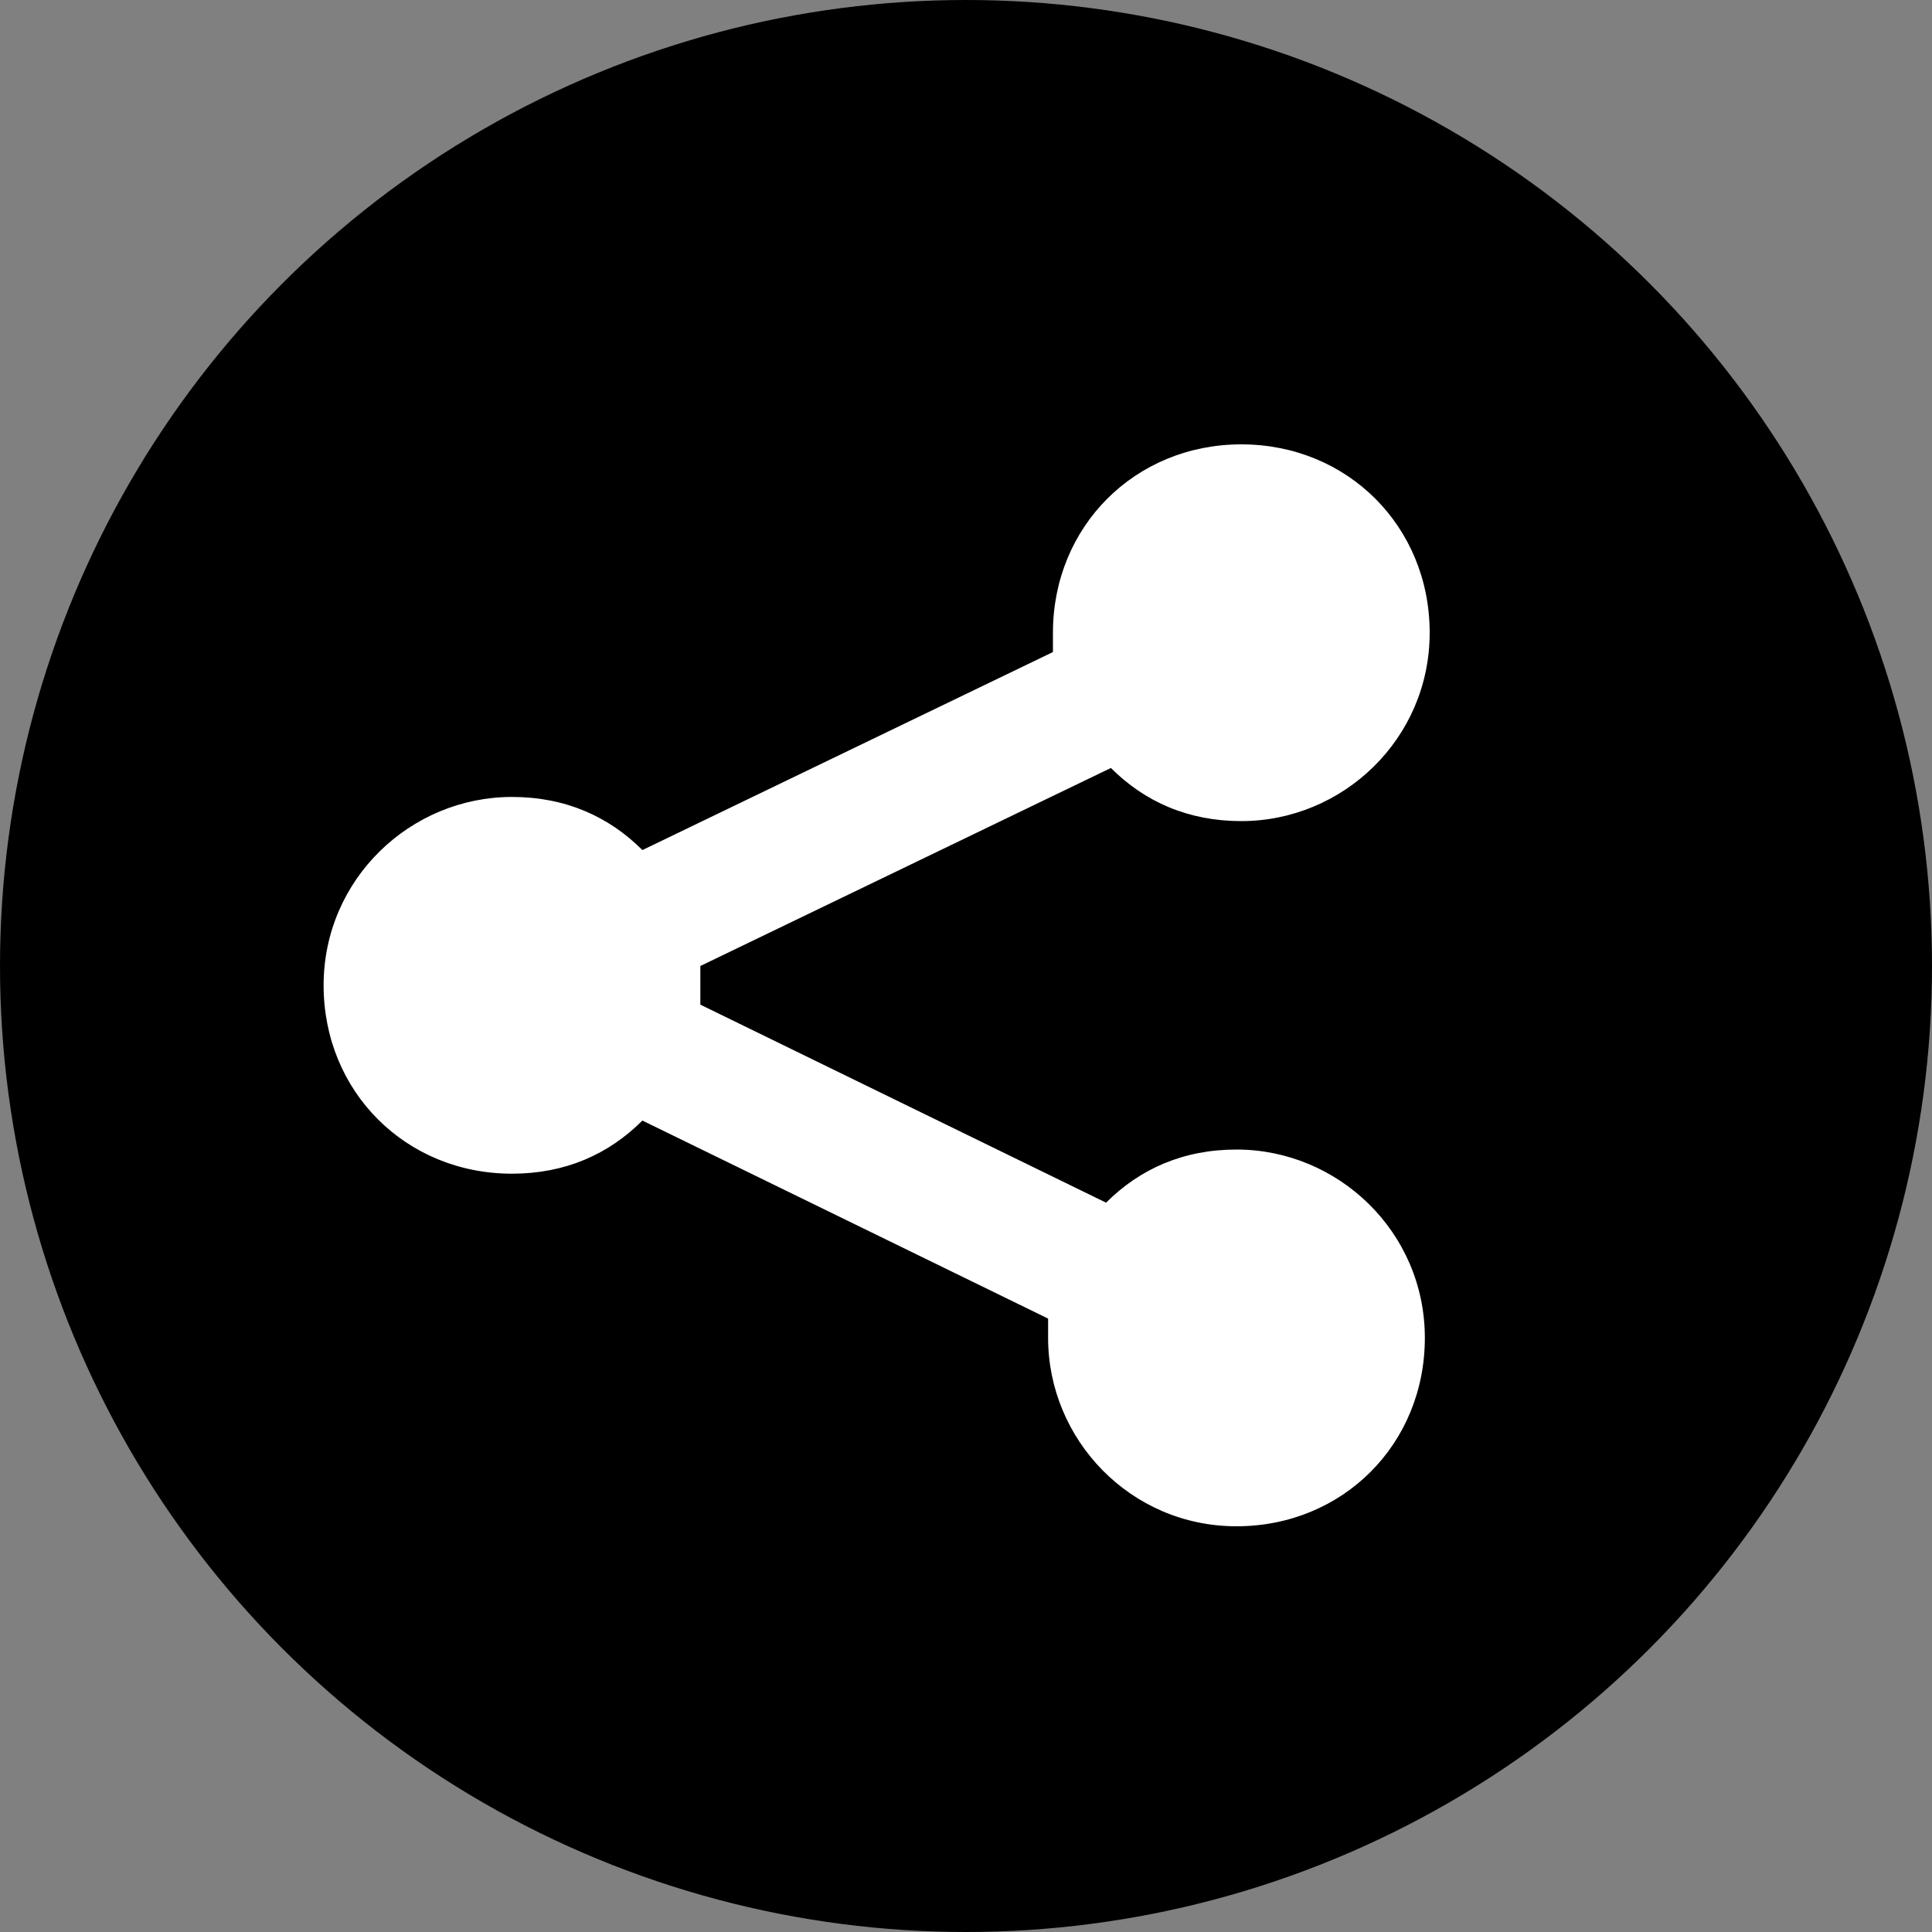
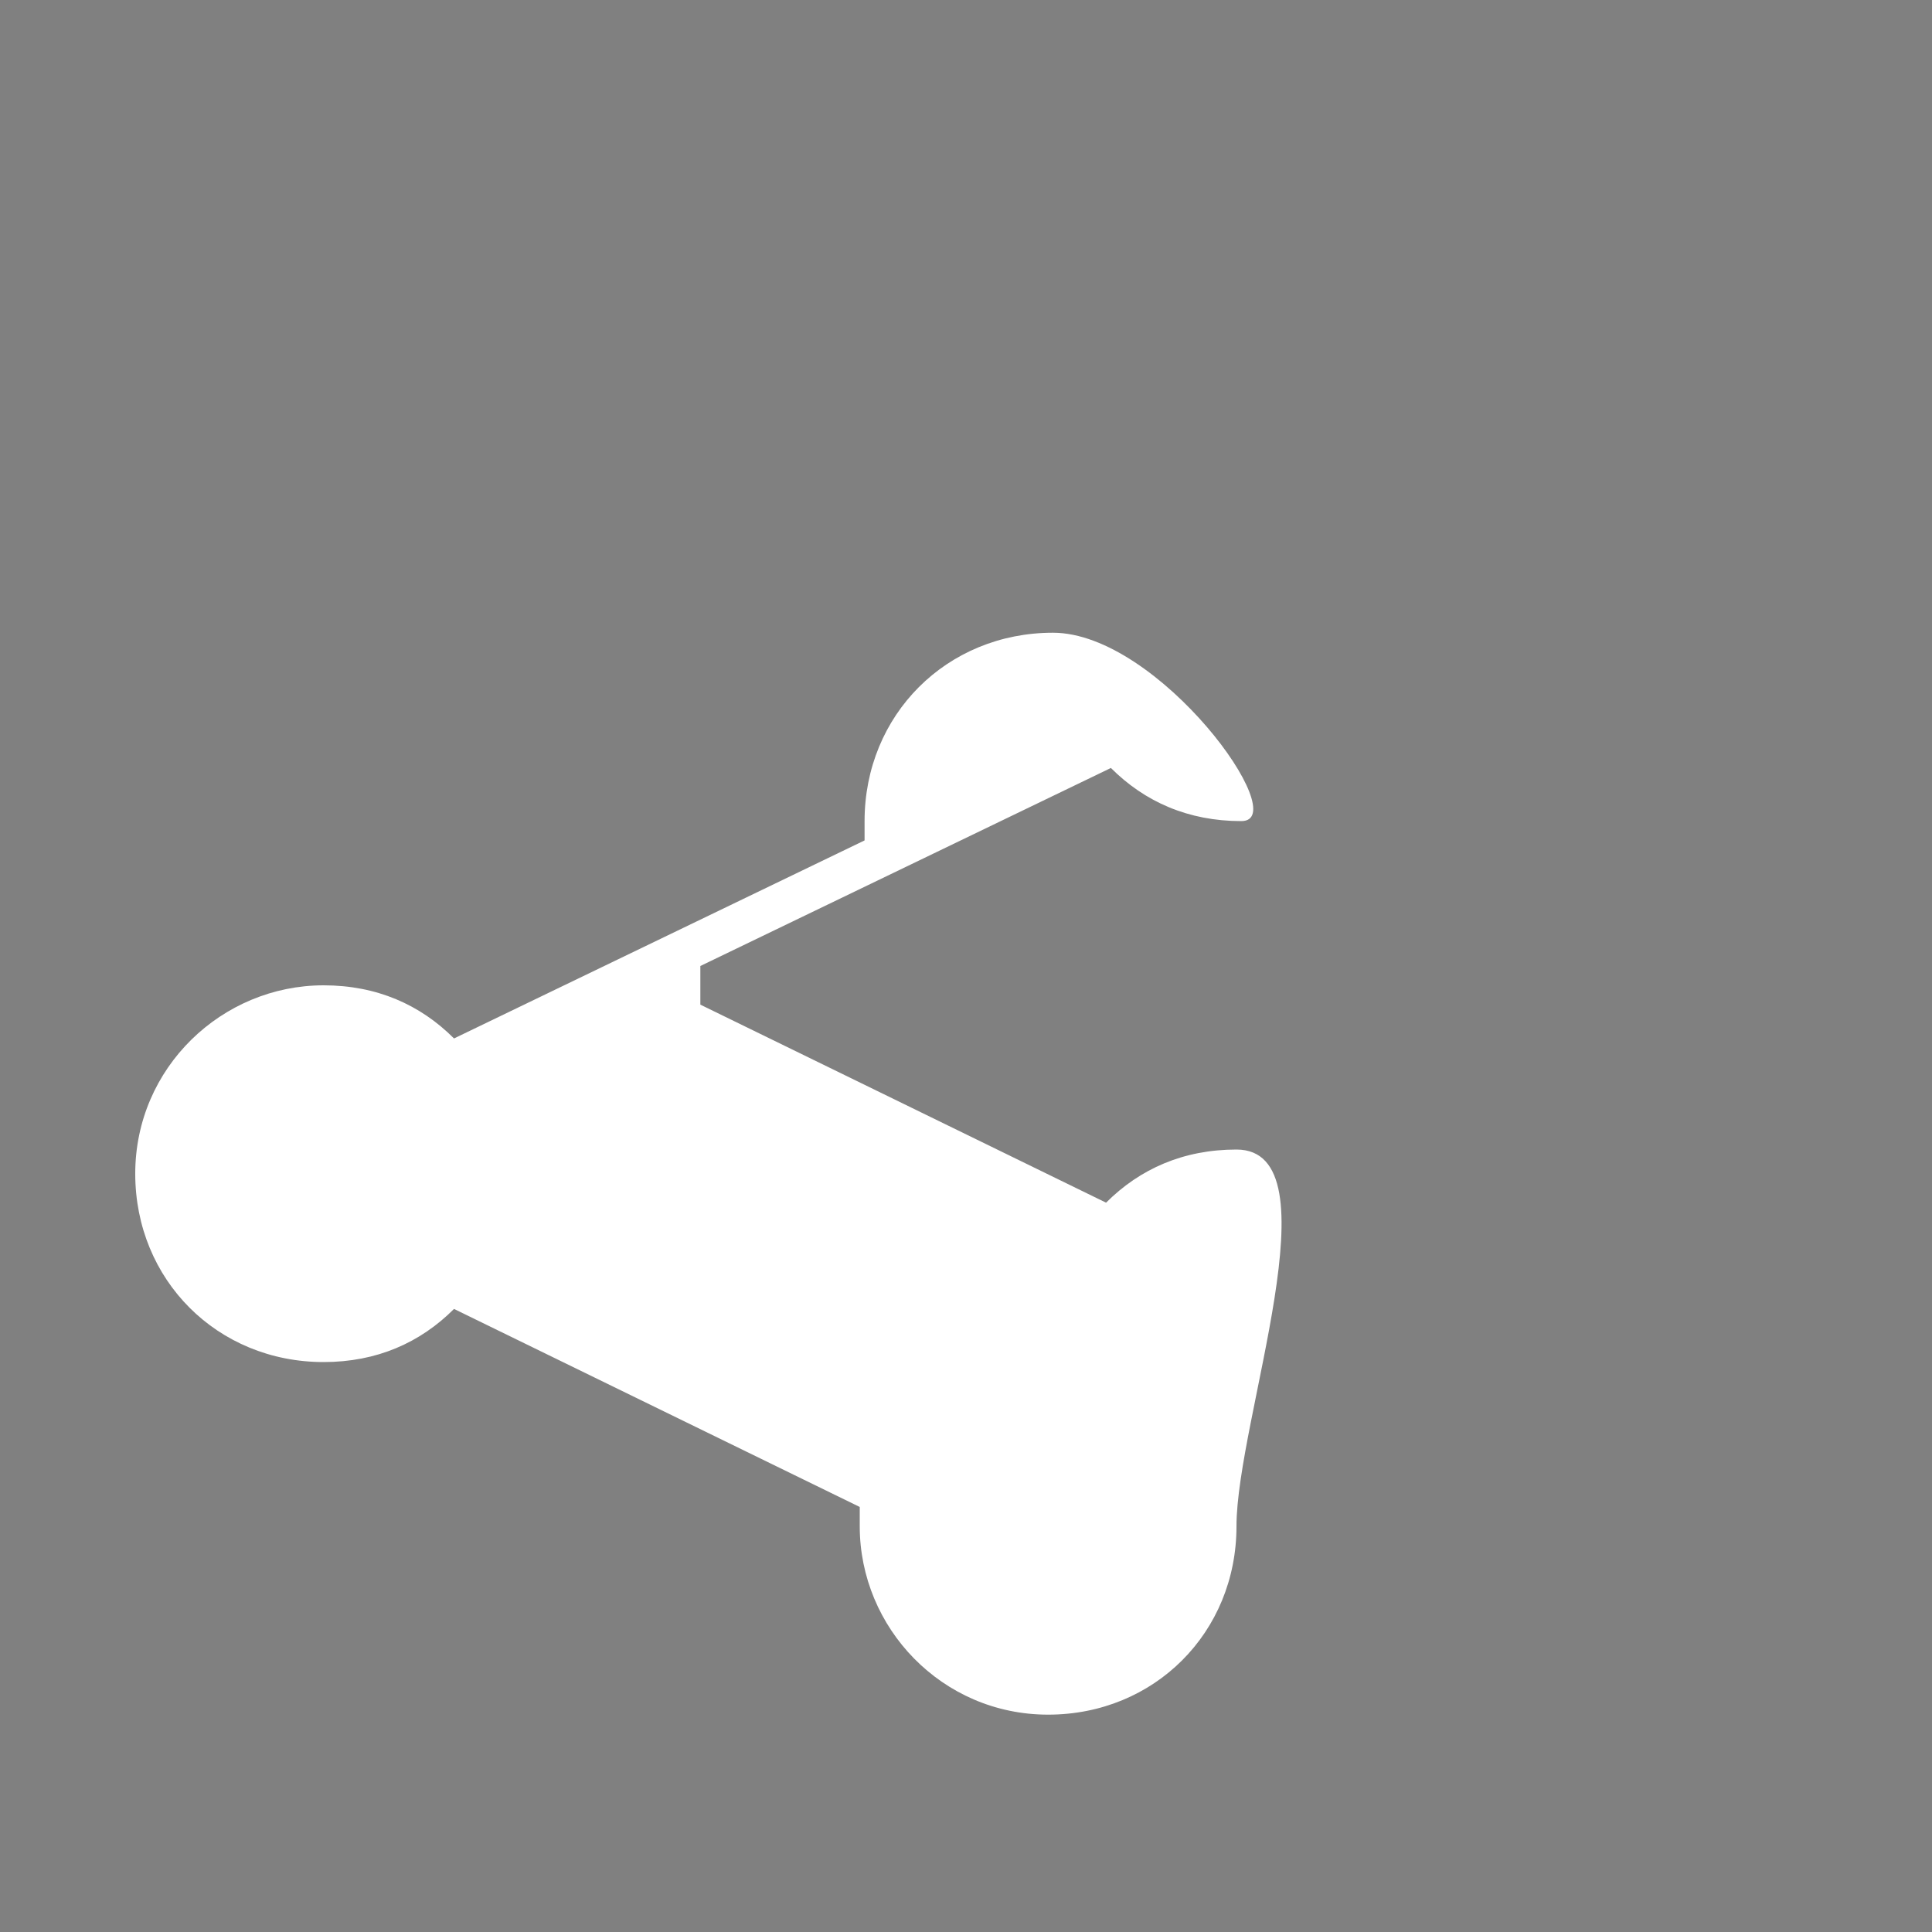
<svg xmlns="http://www.w3.org/2000/svg" version="1.1" id="Capa_1" x="0px" y="0px" viewBox="0 0 40 40" style="enable-background:new 0 0 40 40;" xml:space="preserve">
  <rect x="0" y="0" width="40" height="40" fill="#808080" stroke="none" />
  <style type="text/css">
	.st0{fill:#FFFFFF;}
</style>
-   <circle cx="20" cy="20" r="20" />
-   <path class="st0" d="M25.6,23.8c-1.1,0-2,0.4-2.7,1.1l-8.4-4.1c0-0.1,0-0.3,0-0.4s0-0.3,0-0.4l8.5-4.1c0.7,0.7,1.6,1.1,2.7,1.1  c2.1,0,3.9-1.7,3.9-3.9s-1.7-3.9-3.9-3.9s-3.9,1.7-3.9,3.9c0,0.1,0,0.3,0,0.4l-8.5,4.1c-0.7-0.7-1.6-1.1-2.7-1.1  c-2.1,0-3.9,1.7-3.9,3.9s1.7,3.9,3.9,3.9c1.1,0,2-0.4,2.7-1.1l8.4,4.1c0,0.1,0,0.3,0,0.4c0,2.1,1.7,3.9,3.9,3.9s3.9-1.7,3.9-3.9  S27.7,23.8,25.6,23.8z" />
+   <path class="st0" d="M25.6,23.8c-1.1,0-2,0.4-2.7,1.1l-8.4-4.1c0-0.1,0-0.3,0-0.4s0-0.3,0-0.4l8.5-4.1c0.7,0.7,1.6,1.1,2.7,1.1  s-1.7-3.9-3.9-3.9s-3.9,1.7-3.9,3.9c0,0.1,0,0.3,0,0.4l-8.5,4.1c-0.7-0.7-1.6-1.1-2.7-1.1  c-2.1,0-3.9,1.7-3.9,3.9s1.7,3.9,3.9,3.9c1.1,0,2-0.4,2.7-1.1l8.4,4.1c0,0.1,0,0.3,0,0.4c0,2.1,1.7,3.9,3.9,3.9s3.9-1.7,3.9-3.9  S27.7,23.8,25.6,23.8z" />
</svg>